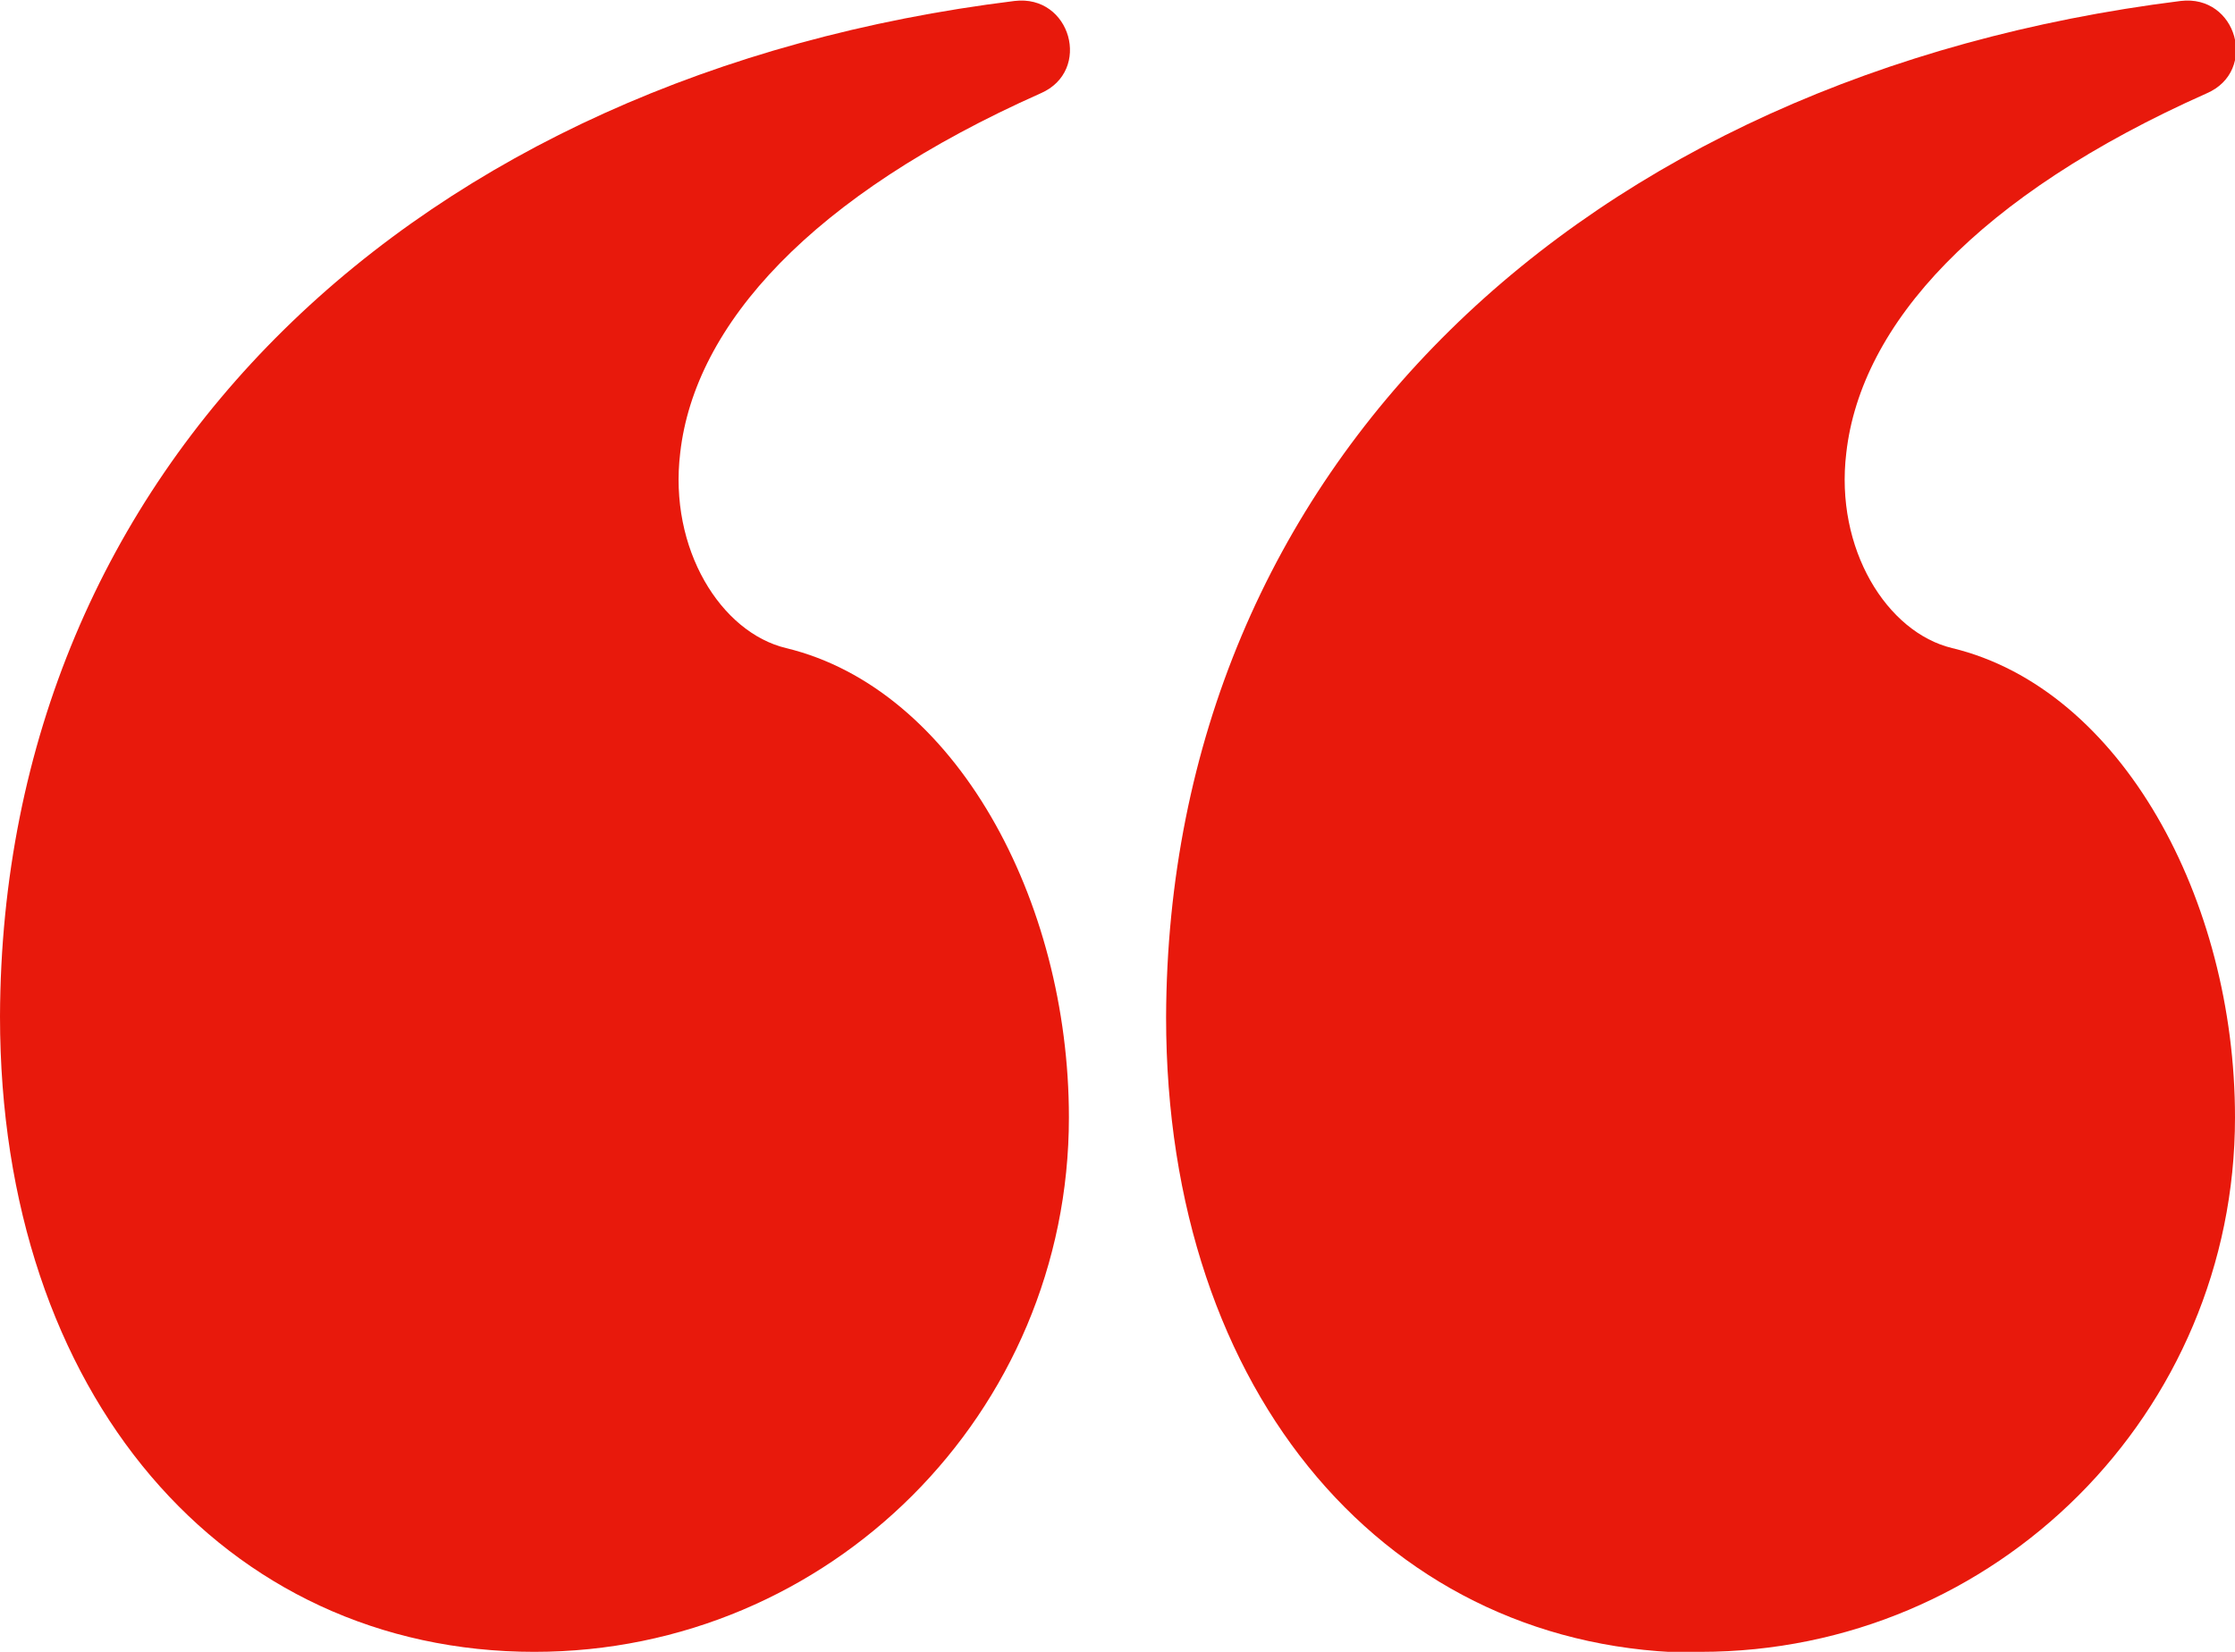
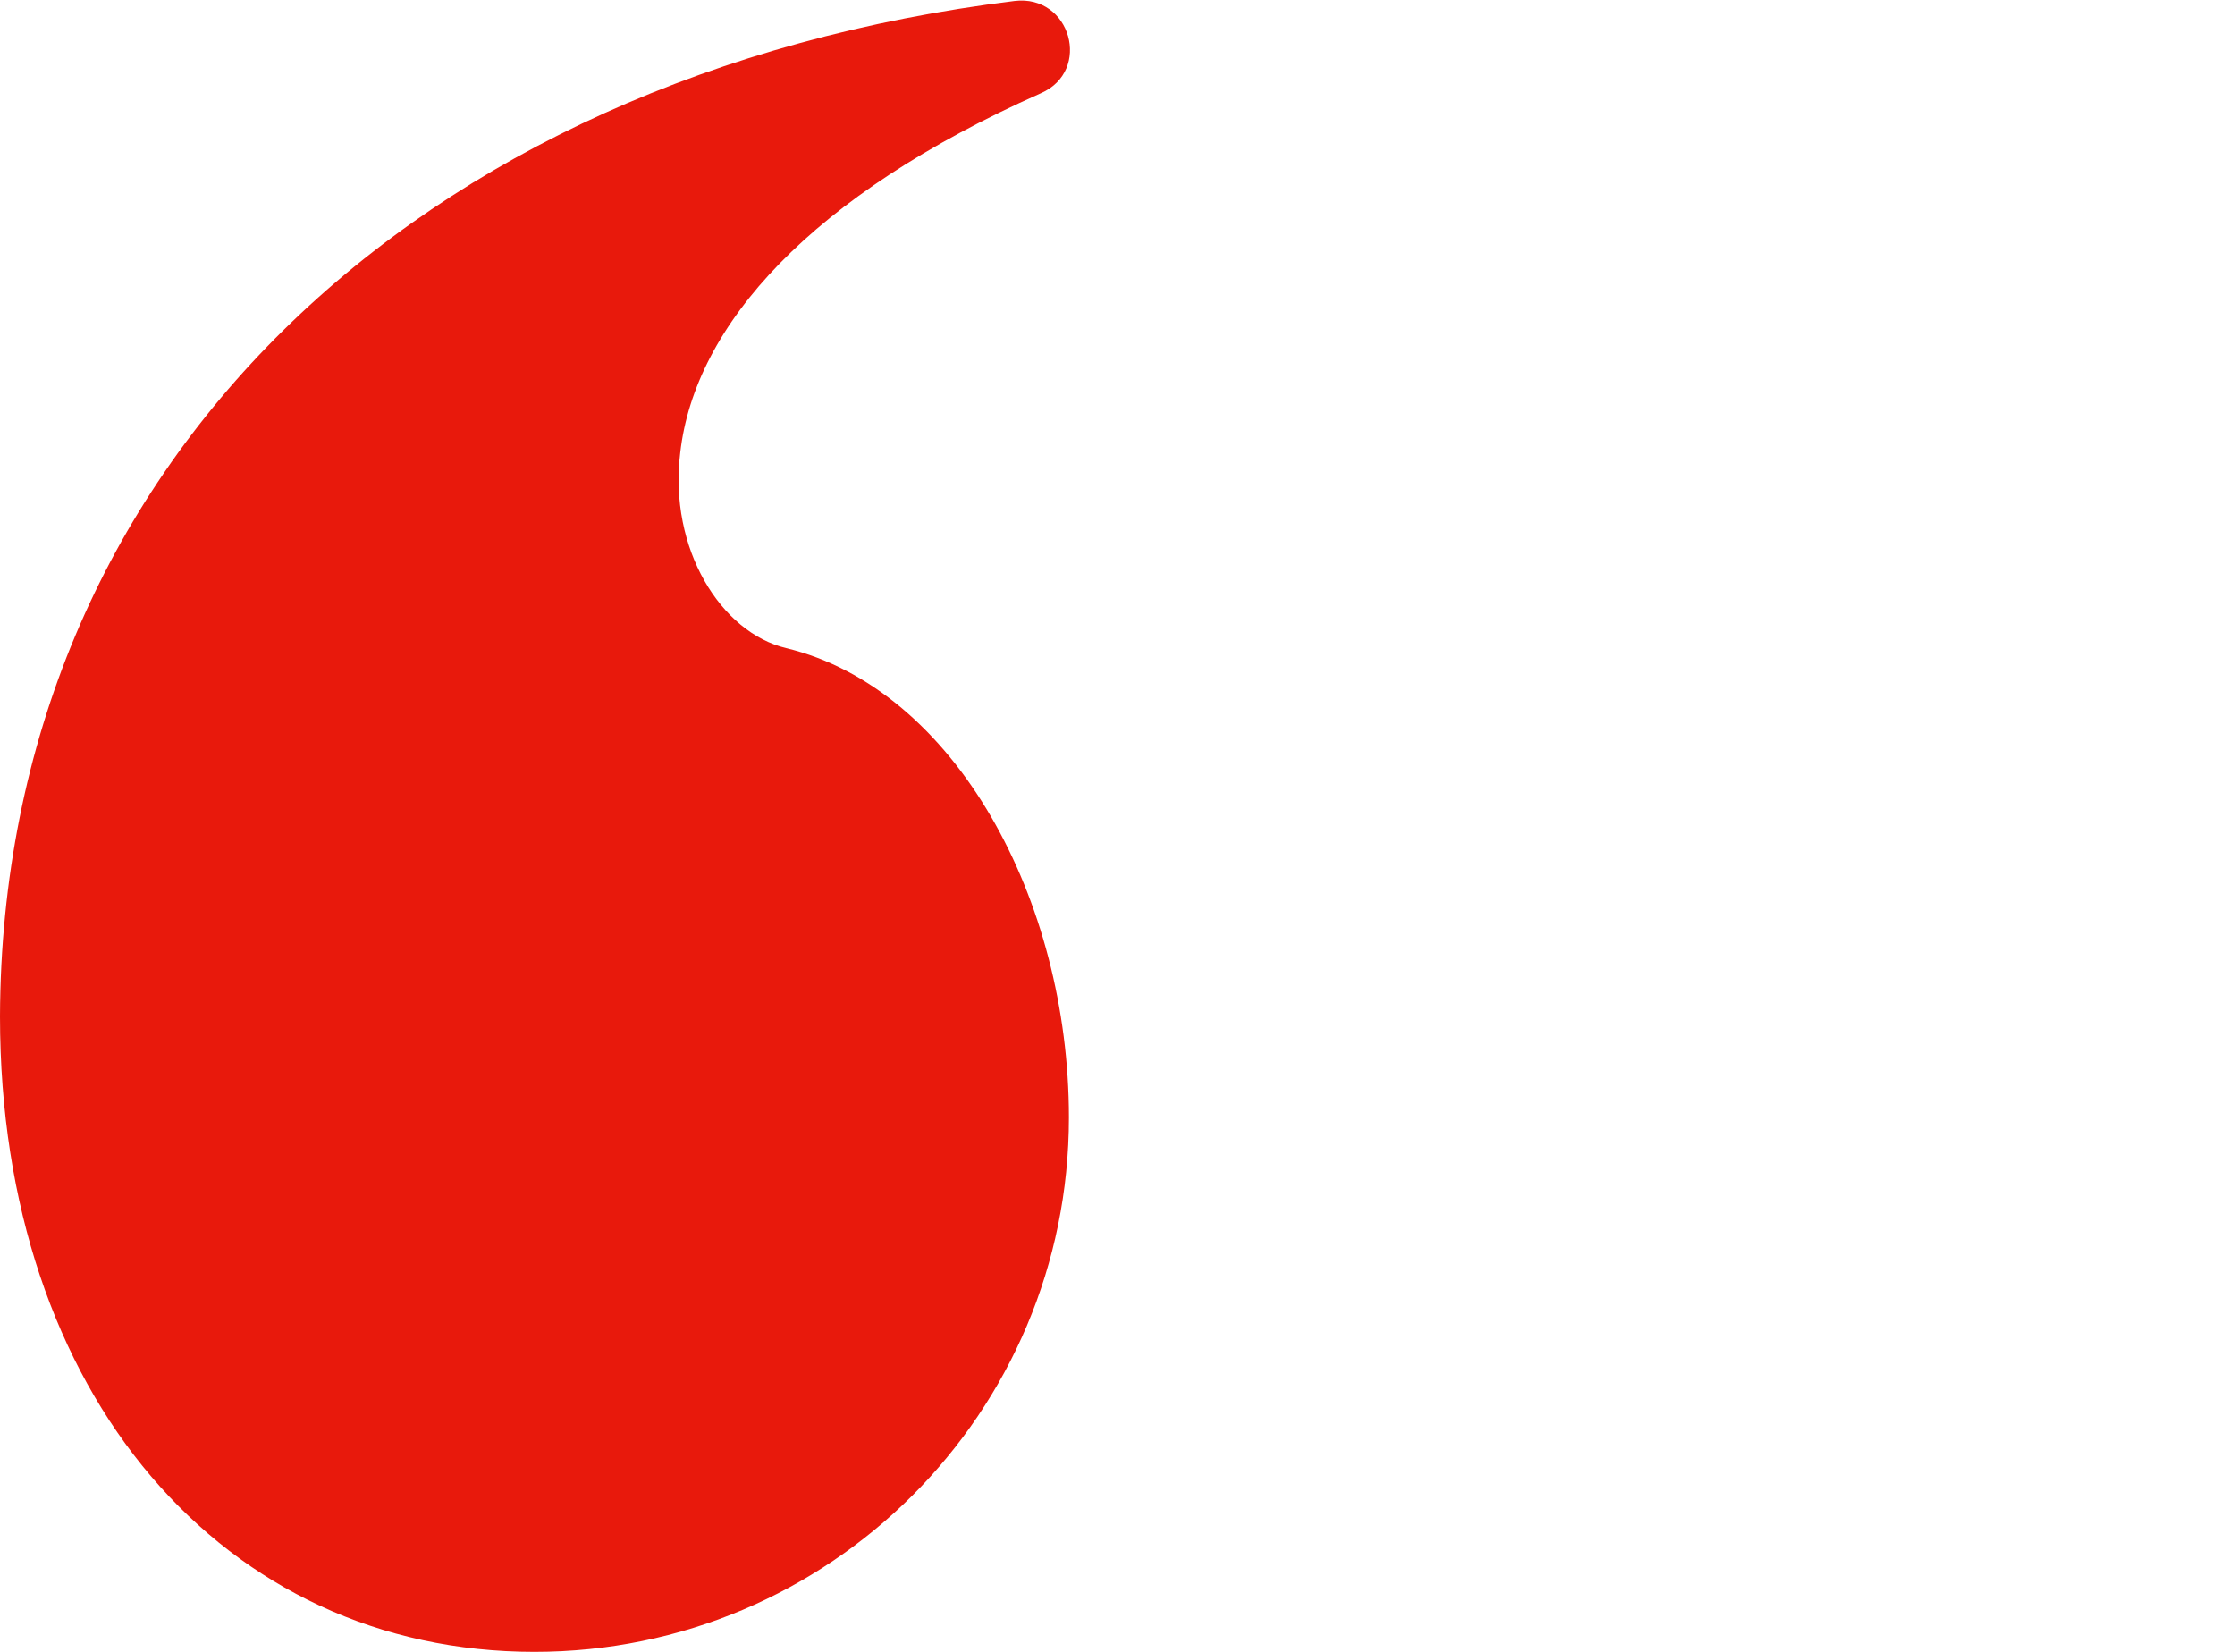
<svg xmlns="http://www.w3.org/2000/svg" id="Warstwa_2" data-name="Warstwa 2" viewBox="0 0 23 17">
  <defs>
    <style>
      .cls-1 {
        fill: #e8190c;
      }
    </style>
  </defs>
  <g id="Warstwa_1-2" data-name="Warstwa 1">
    <g id="Page-1">
      <g id="glyph">
        <g id="quote-right-saying-speech">
-           <path id="Combined-Shape" class="cls-1" d="M17.5,17c3.04,0,5.5-2.46,5.5-5.5,0-2.24-1.17-4.41-2.91-4.83-.67-.16-1.21-1.02-1.09-2.01.15-1.32,1.35-2.65,3.71-3.7.53-.23.31-1.02-.27-.95-6.15.77-10.42,4.78-10.44,10.46,0,3.9,2.31,6.54,5.5,6.54Z" />
          <path id="Combined-Shape-2" data-name="Combined-Shape" class="cls-1" d="M5.5,17c3.04,0,5.5-2.46,5.5-5.5,0-2.24-1.17-4.41-2.91-4.83-.67-.16-1.21-1.02-1.09-2.01.15-1.32,1.35-2.65,3.71-3.7.53-.23.31-1.02-.27-.95C4.29.77.02,4.79,0,10.46c0,3.9,2.31,6.54,5.5,6.54Z" />
        </g>
      </g>
    </g>
  </g>
</svg>